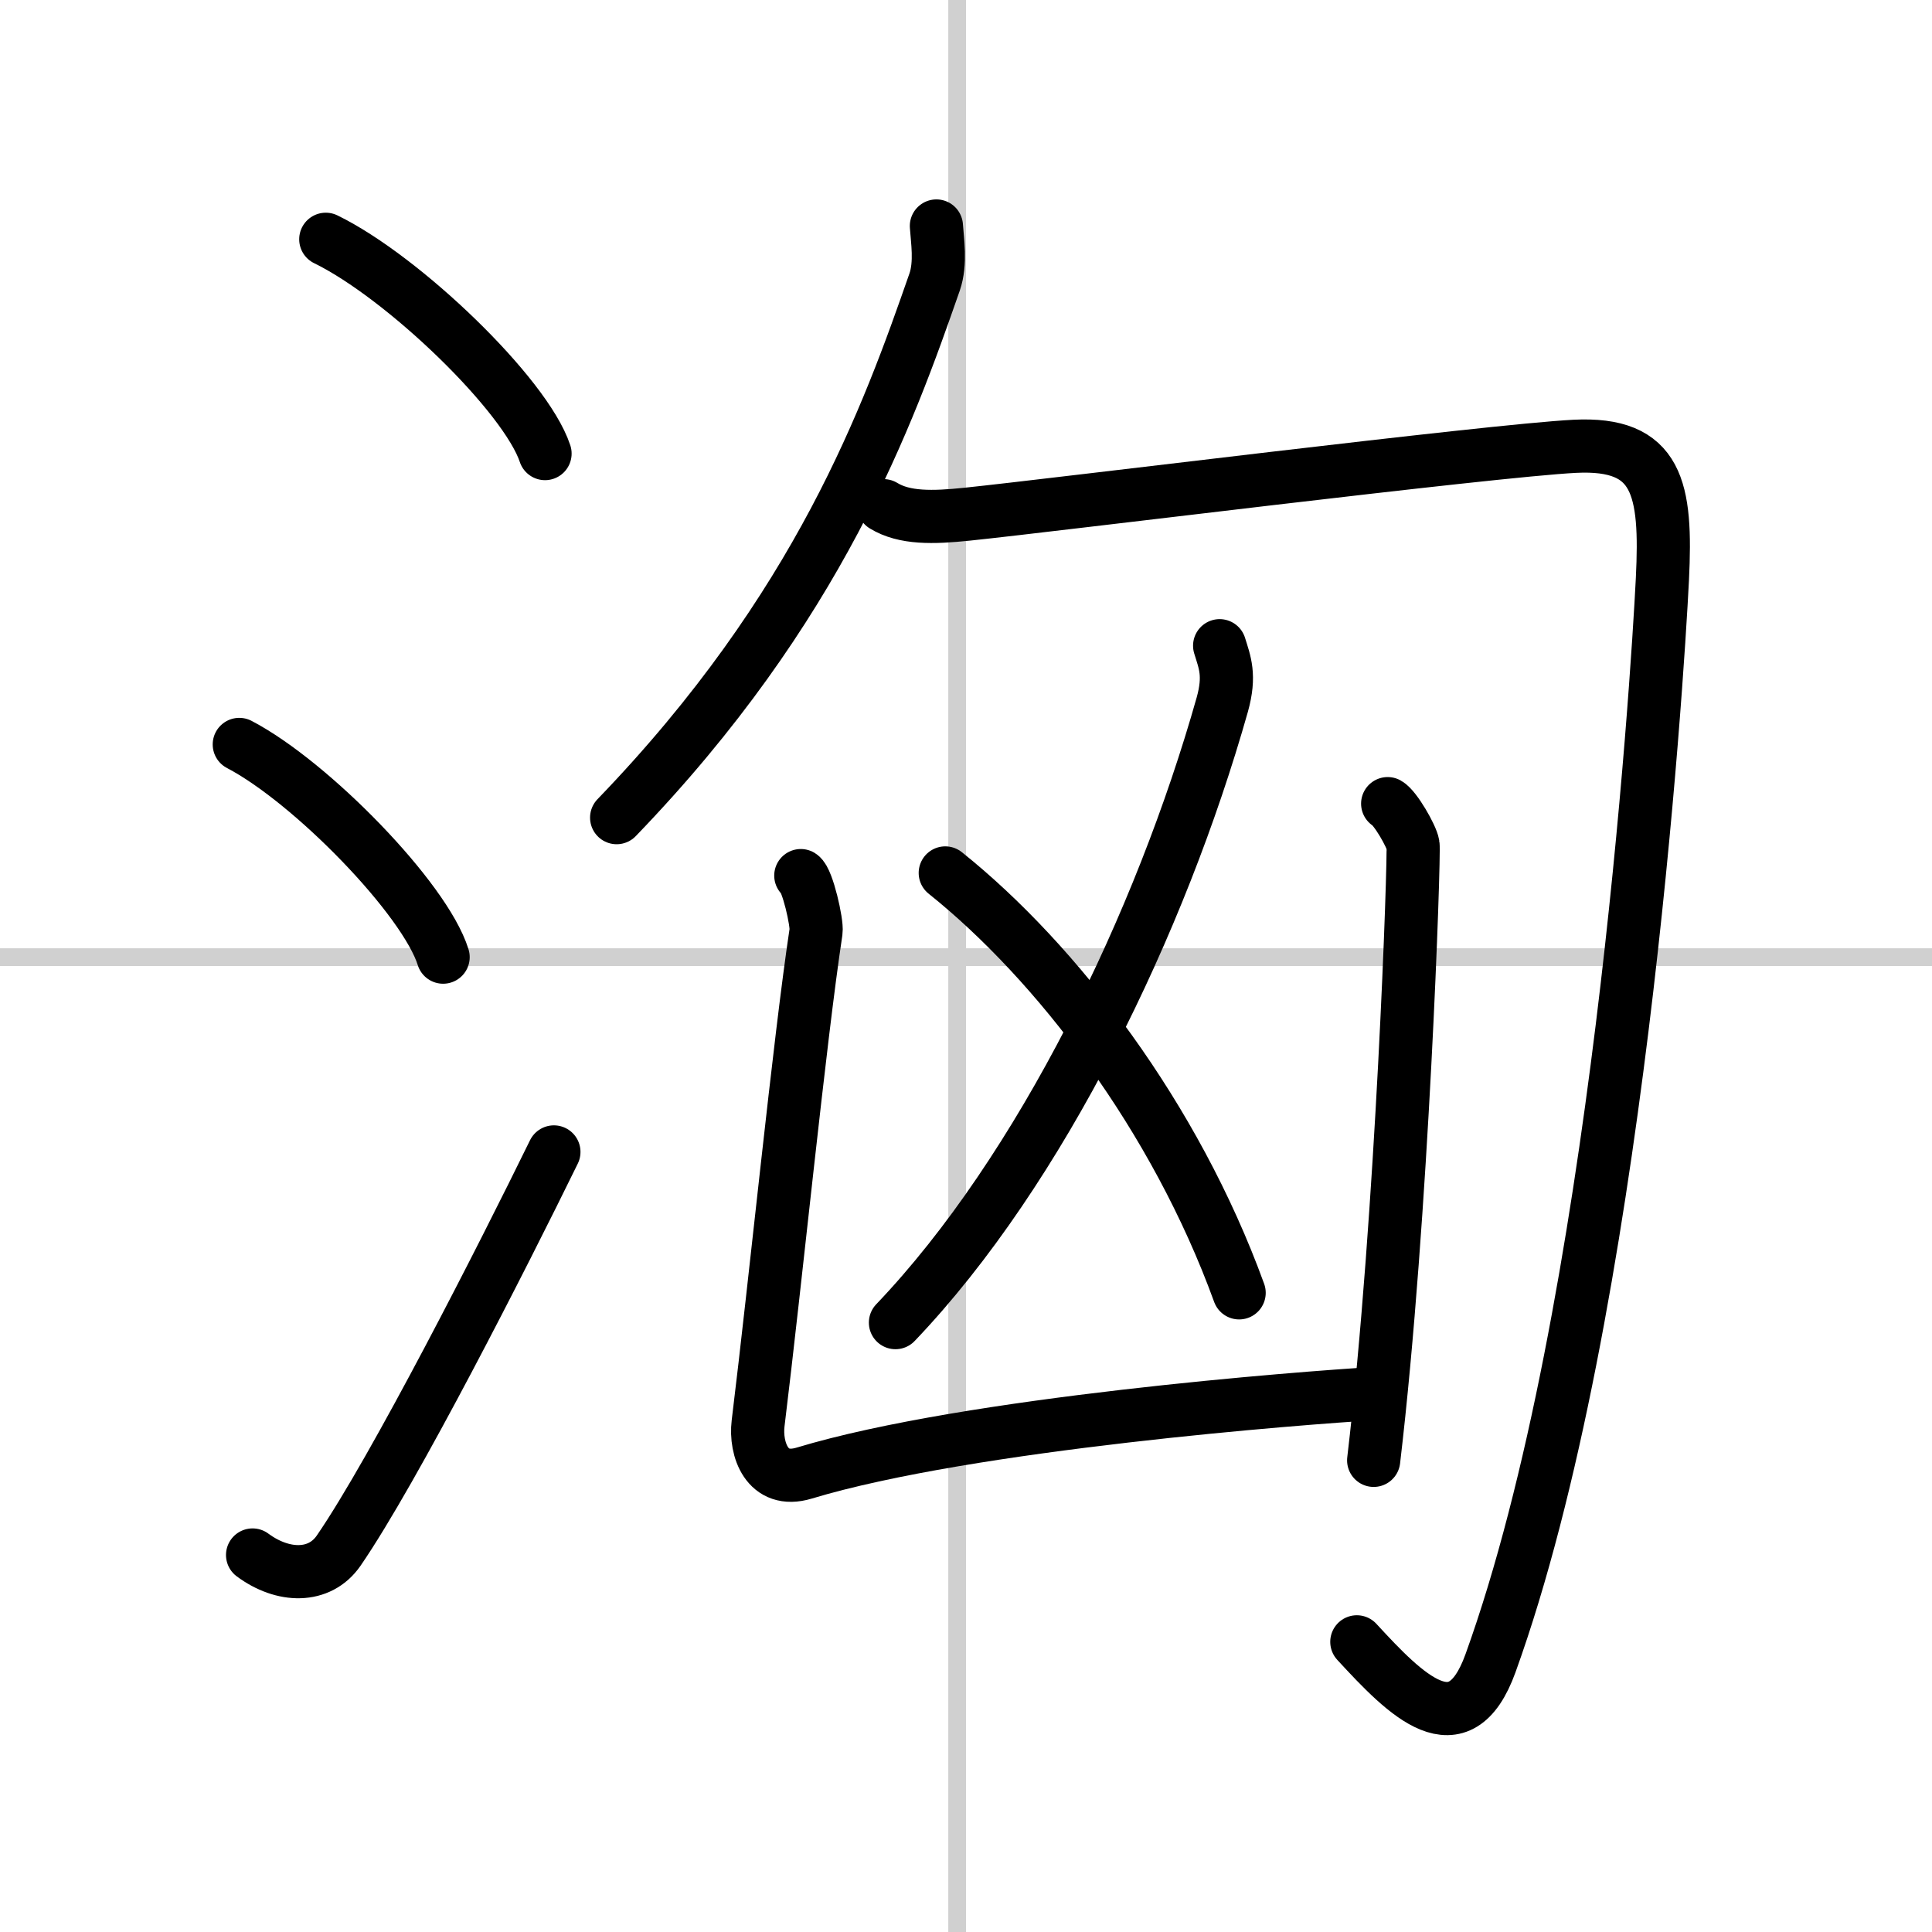
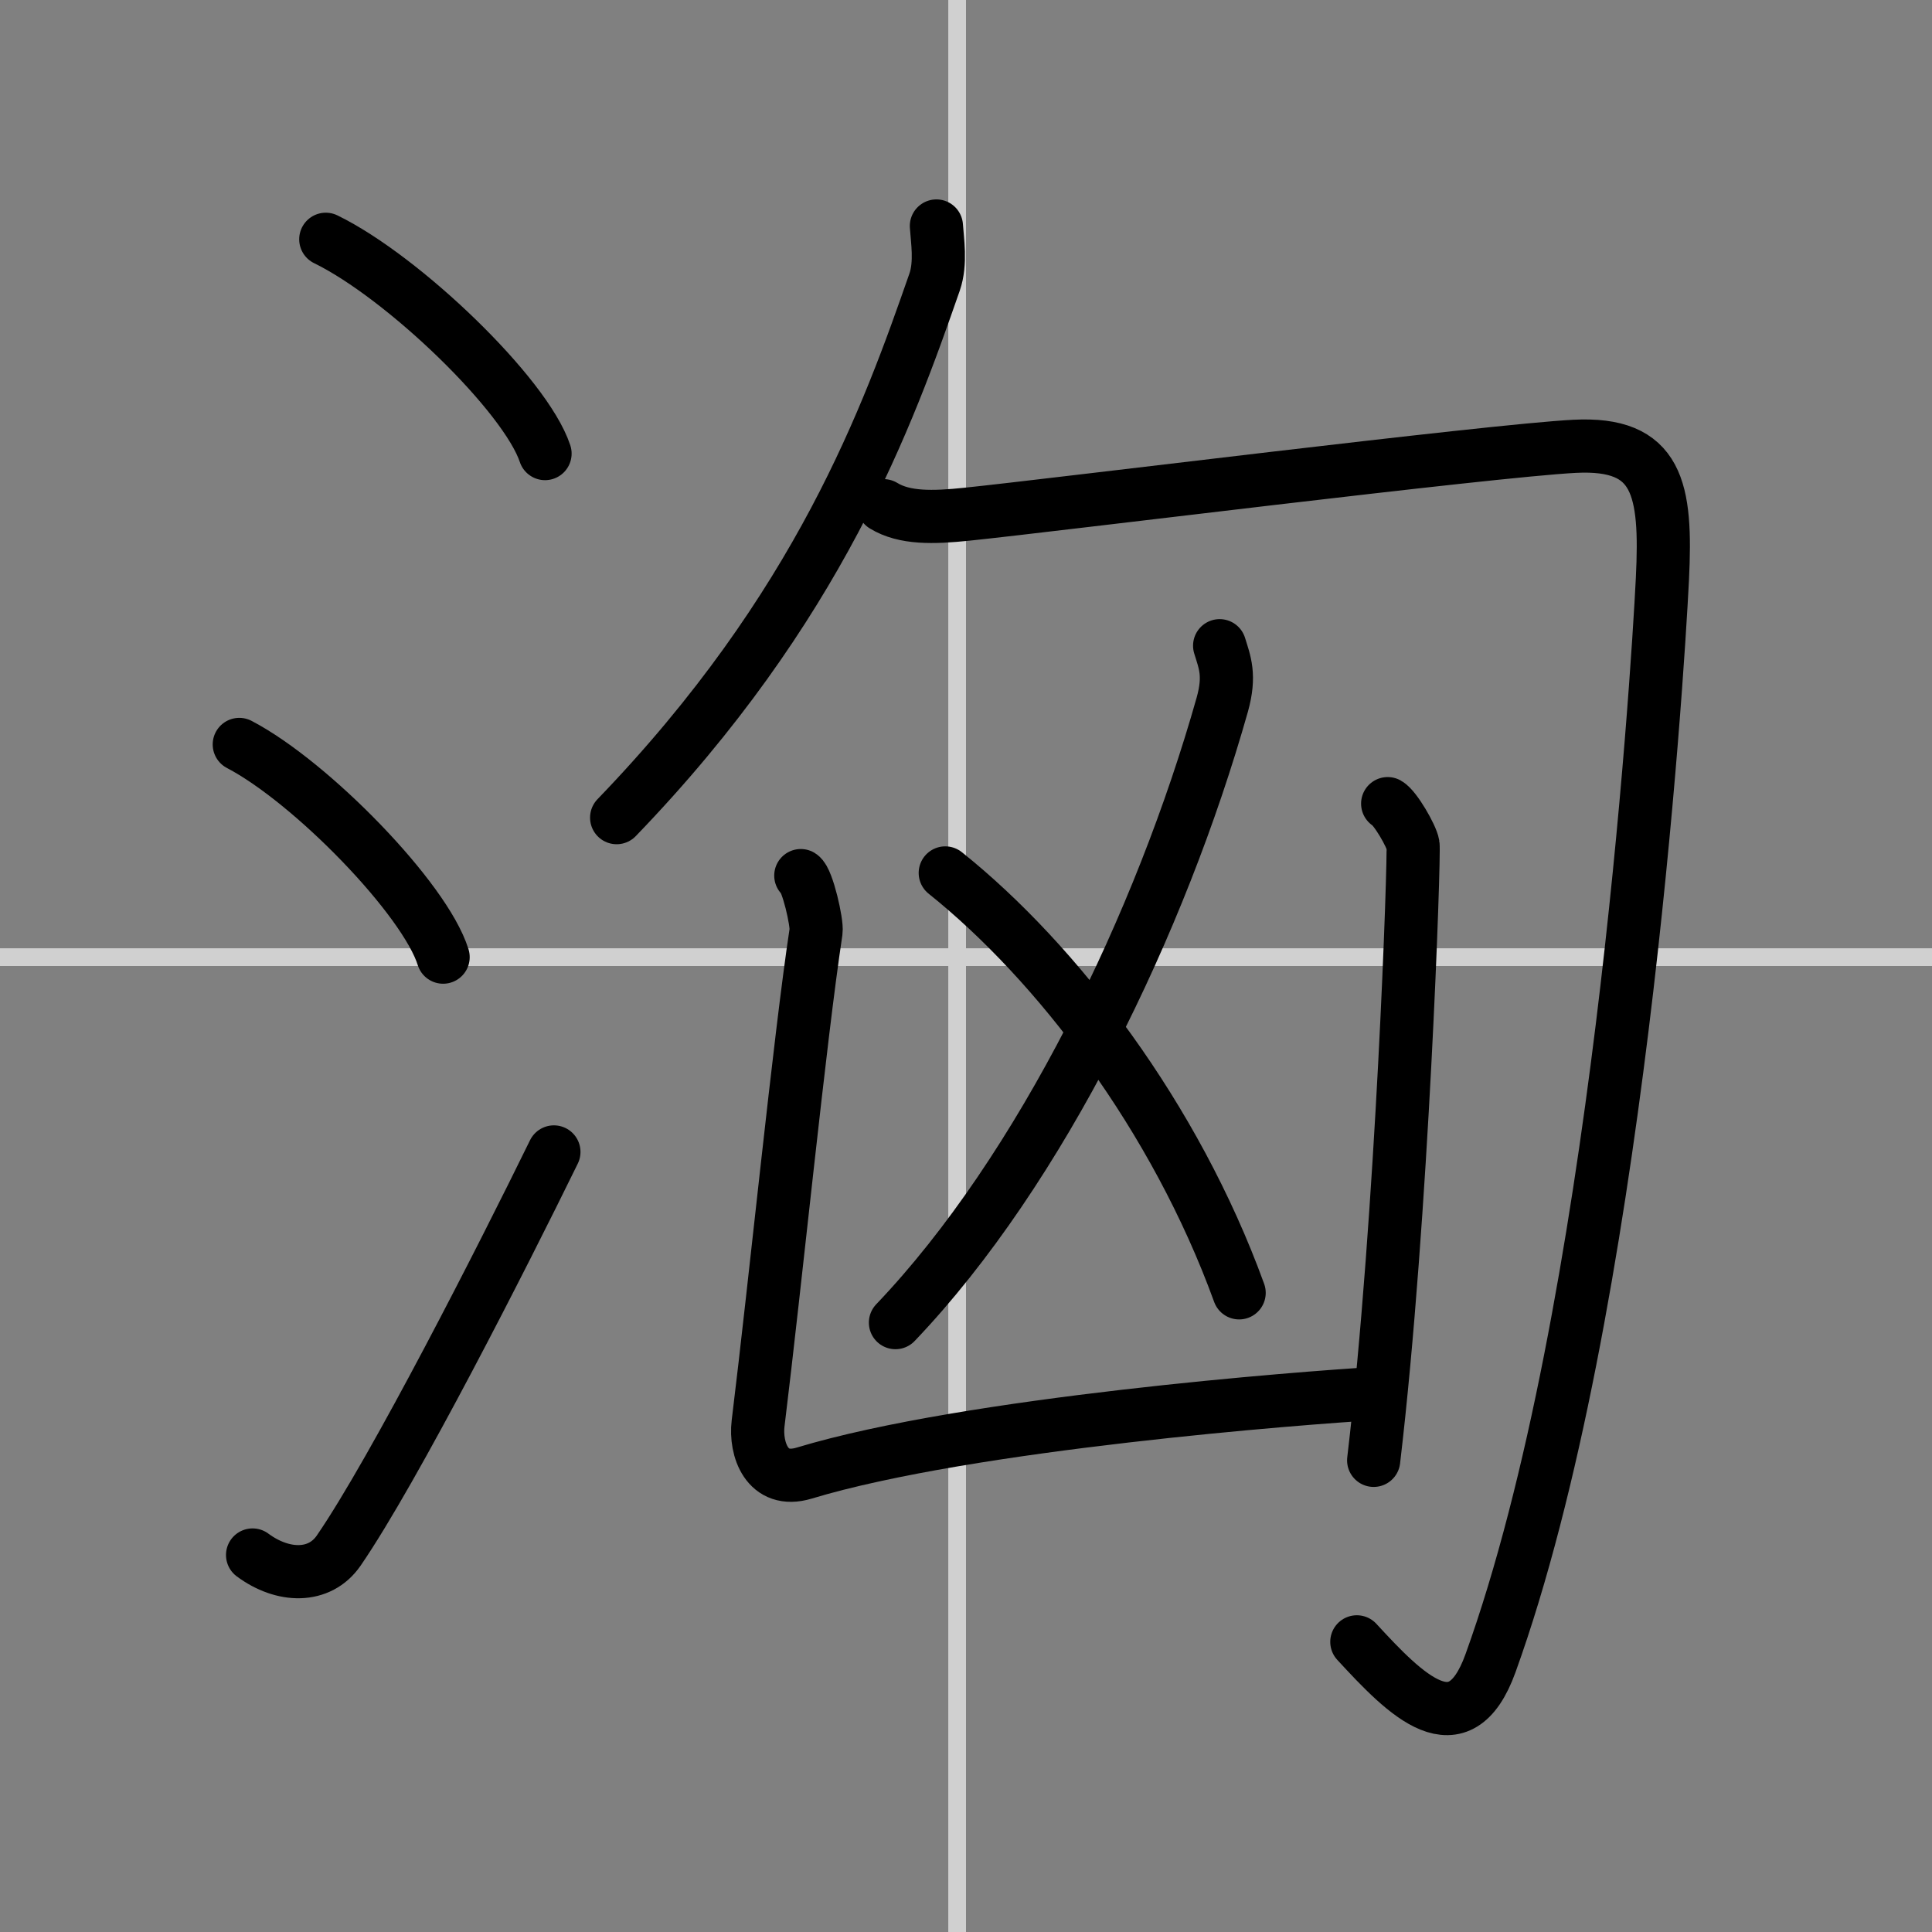
<svg xmlns="http://www.w3.org/2000/svg" width="400" height="400" viewBox="0 0 109 109">
  <rect x="0" y="0" width="109" height="109" fill="#808080" stroke="none" />
  <g fill="none" stroke="#000" stroke-linecap="round" stroke-linejoin="round" stroke-width="3">
-     <rect width="100%" height="100%" fill="#fff" stroke="#fff" />
    <line x1="54" x2="54" y2="109" stroke="#d0d0d0" stroke-width="1" />
    <line x2="109" y1="54" y2="54" stroke="#d0d0d0" stroke-width="1" />
    <path d="m18.38 13.5c4.37 2.13 11.27 8.77 12.37 12.09" />
    <path d="m13.5 42c4.06 2.12 10.48 8.71 11.5 12" />
    <path d="m14.25 87.73c1.71 1.27 3.78 1.32 4.86-0.25 3.14-4.57 9.29-16.66 12.14-22.49" />
    <path d="m52.83 12.75c0.05 0.79 0.27 2.09-0.1 3.16-2.61 7.49-6.49 18.35-17.94 30.22" />
    <path d="m49.85 28.53c1.18 0.72 2.78 0.68 4.71 0.48 4.94-0.51 29.56-3.59 34.28-3.83 4.71-0.24 5.2 2.37 4.95 7.49-0.29 5.83-2.54 41.33-9.7 61.17-1.76 4.87-4.76 1.81-7.54-1.21" />
    <path d="M68.81,36.43c0.29,0.94,0.61,1.67,0.15,3.32C65.5,52,58.75,66,50.52,74.62" />
    <path d="m53.33 49.25c6.3 5.04 12.98 13.77 16.58 23.69" />
    <path d="m45.18 49.4c0.38 0.24 0.93 2.67 0.86 3.15-0.93 6.14-2.28 19.7-3.27 27.76-0.17 1.42 0.49 3.44 2.6 2.8 9.33-2.82 28.2-4.25 32.21-4.49" />
    <path d="m78.29 45.34c0.43 0.24 1.35 1.83 1.43 2.32 0.09 0.49-0.6 21.05-2.22 34.73" />
  </g>
</svg>